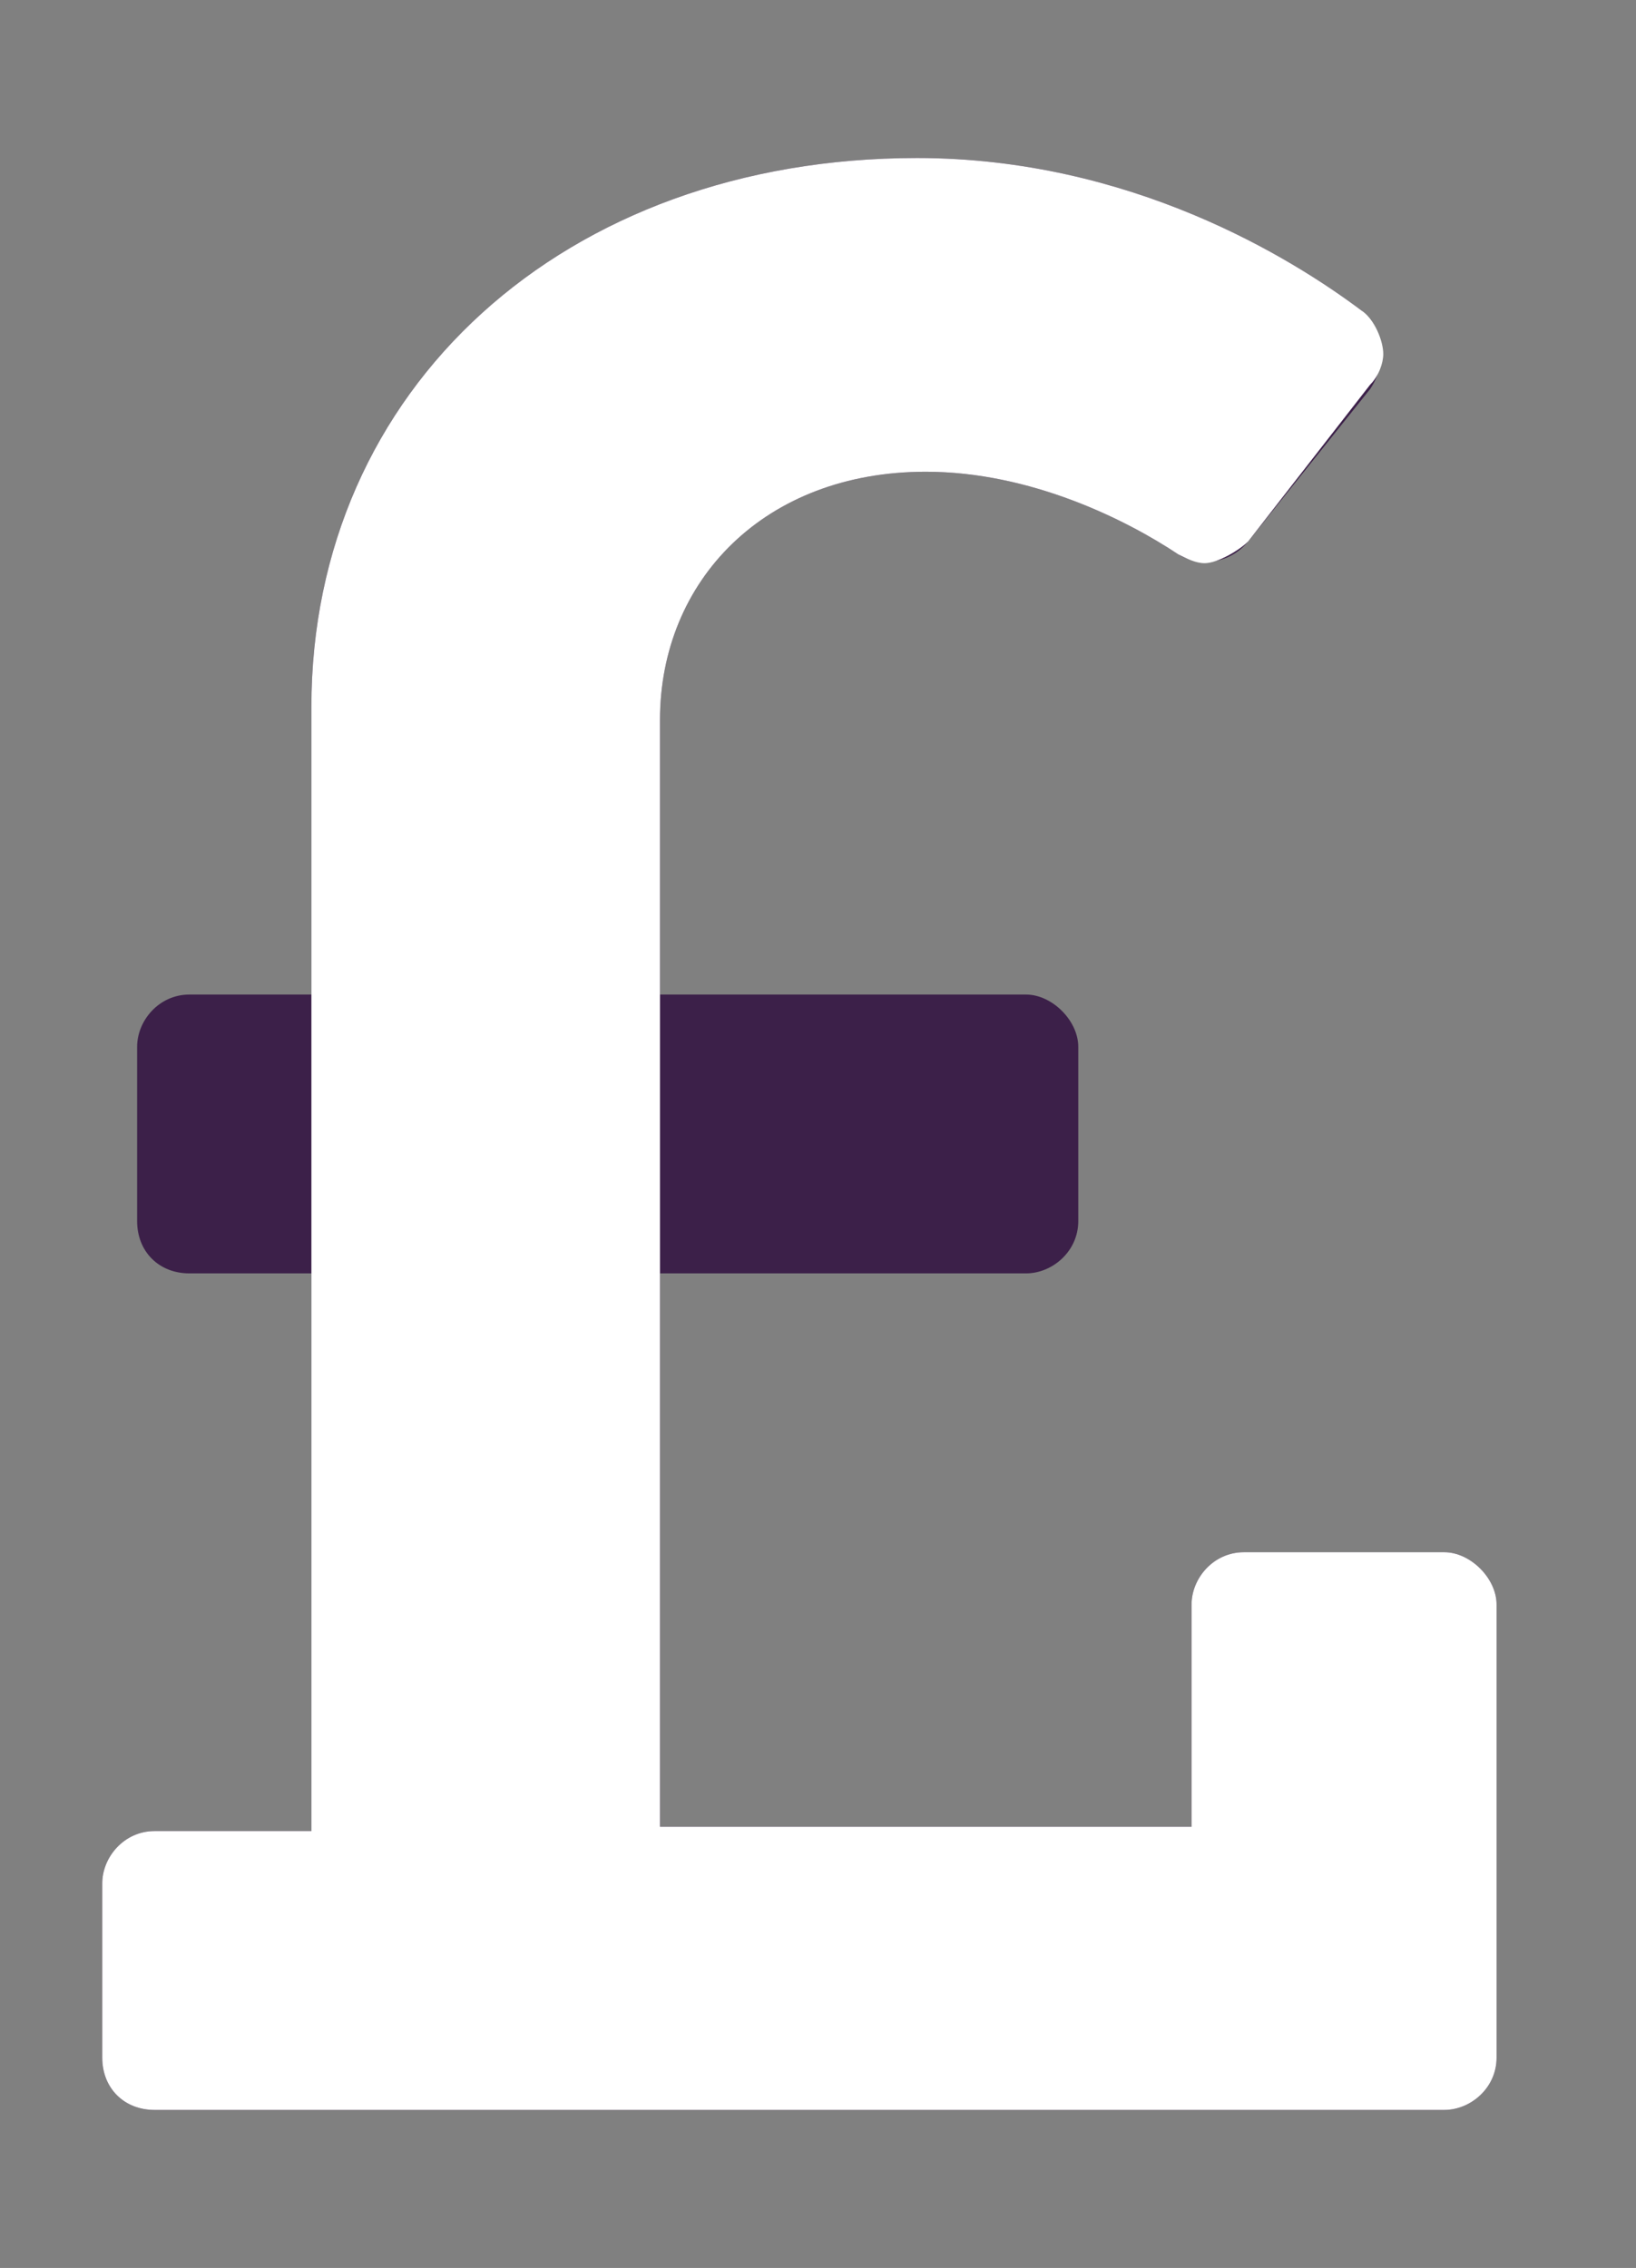
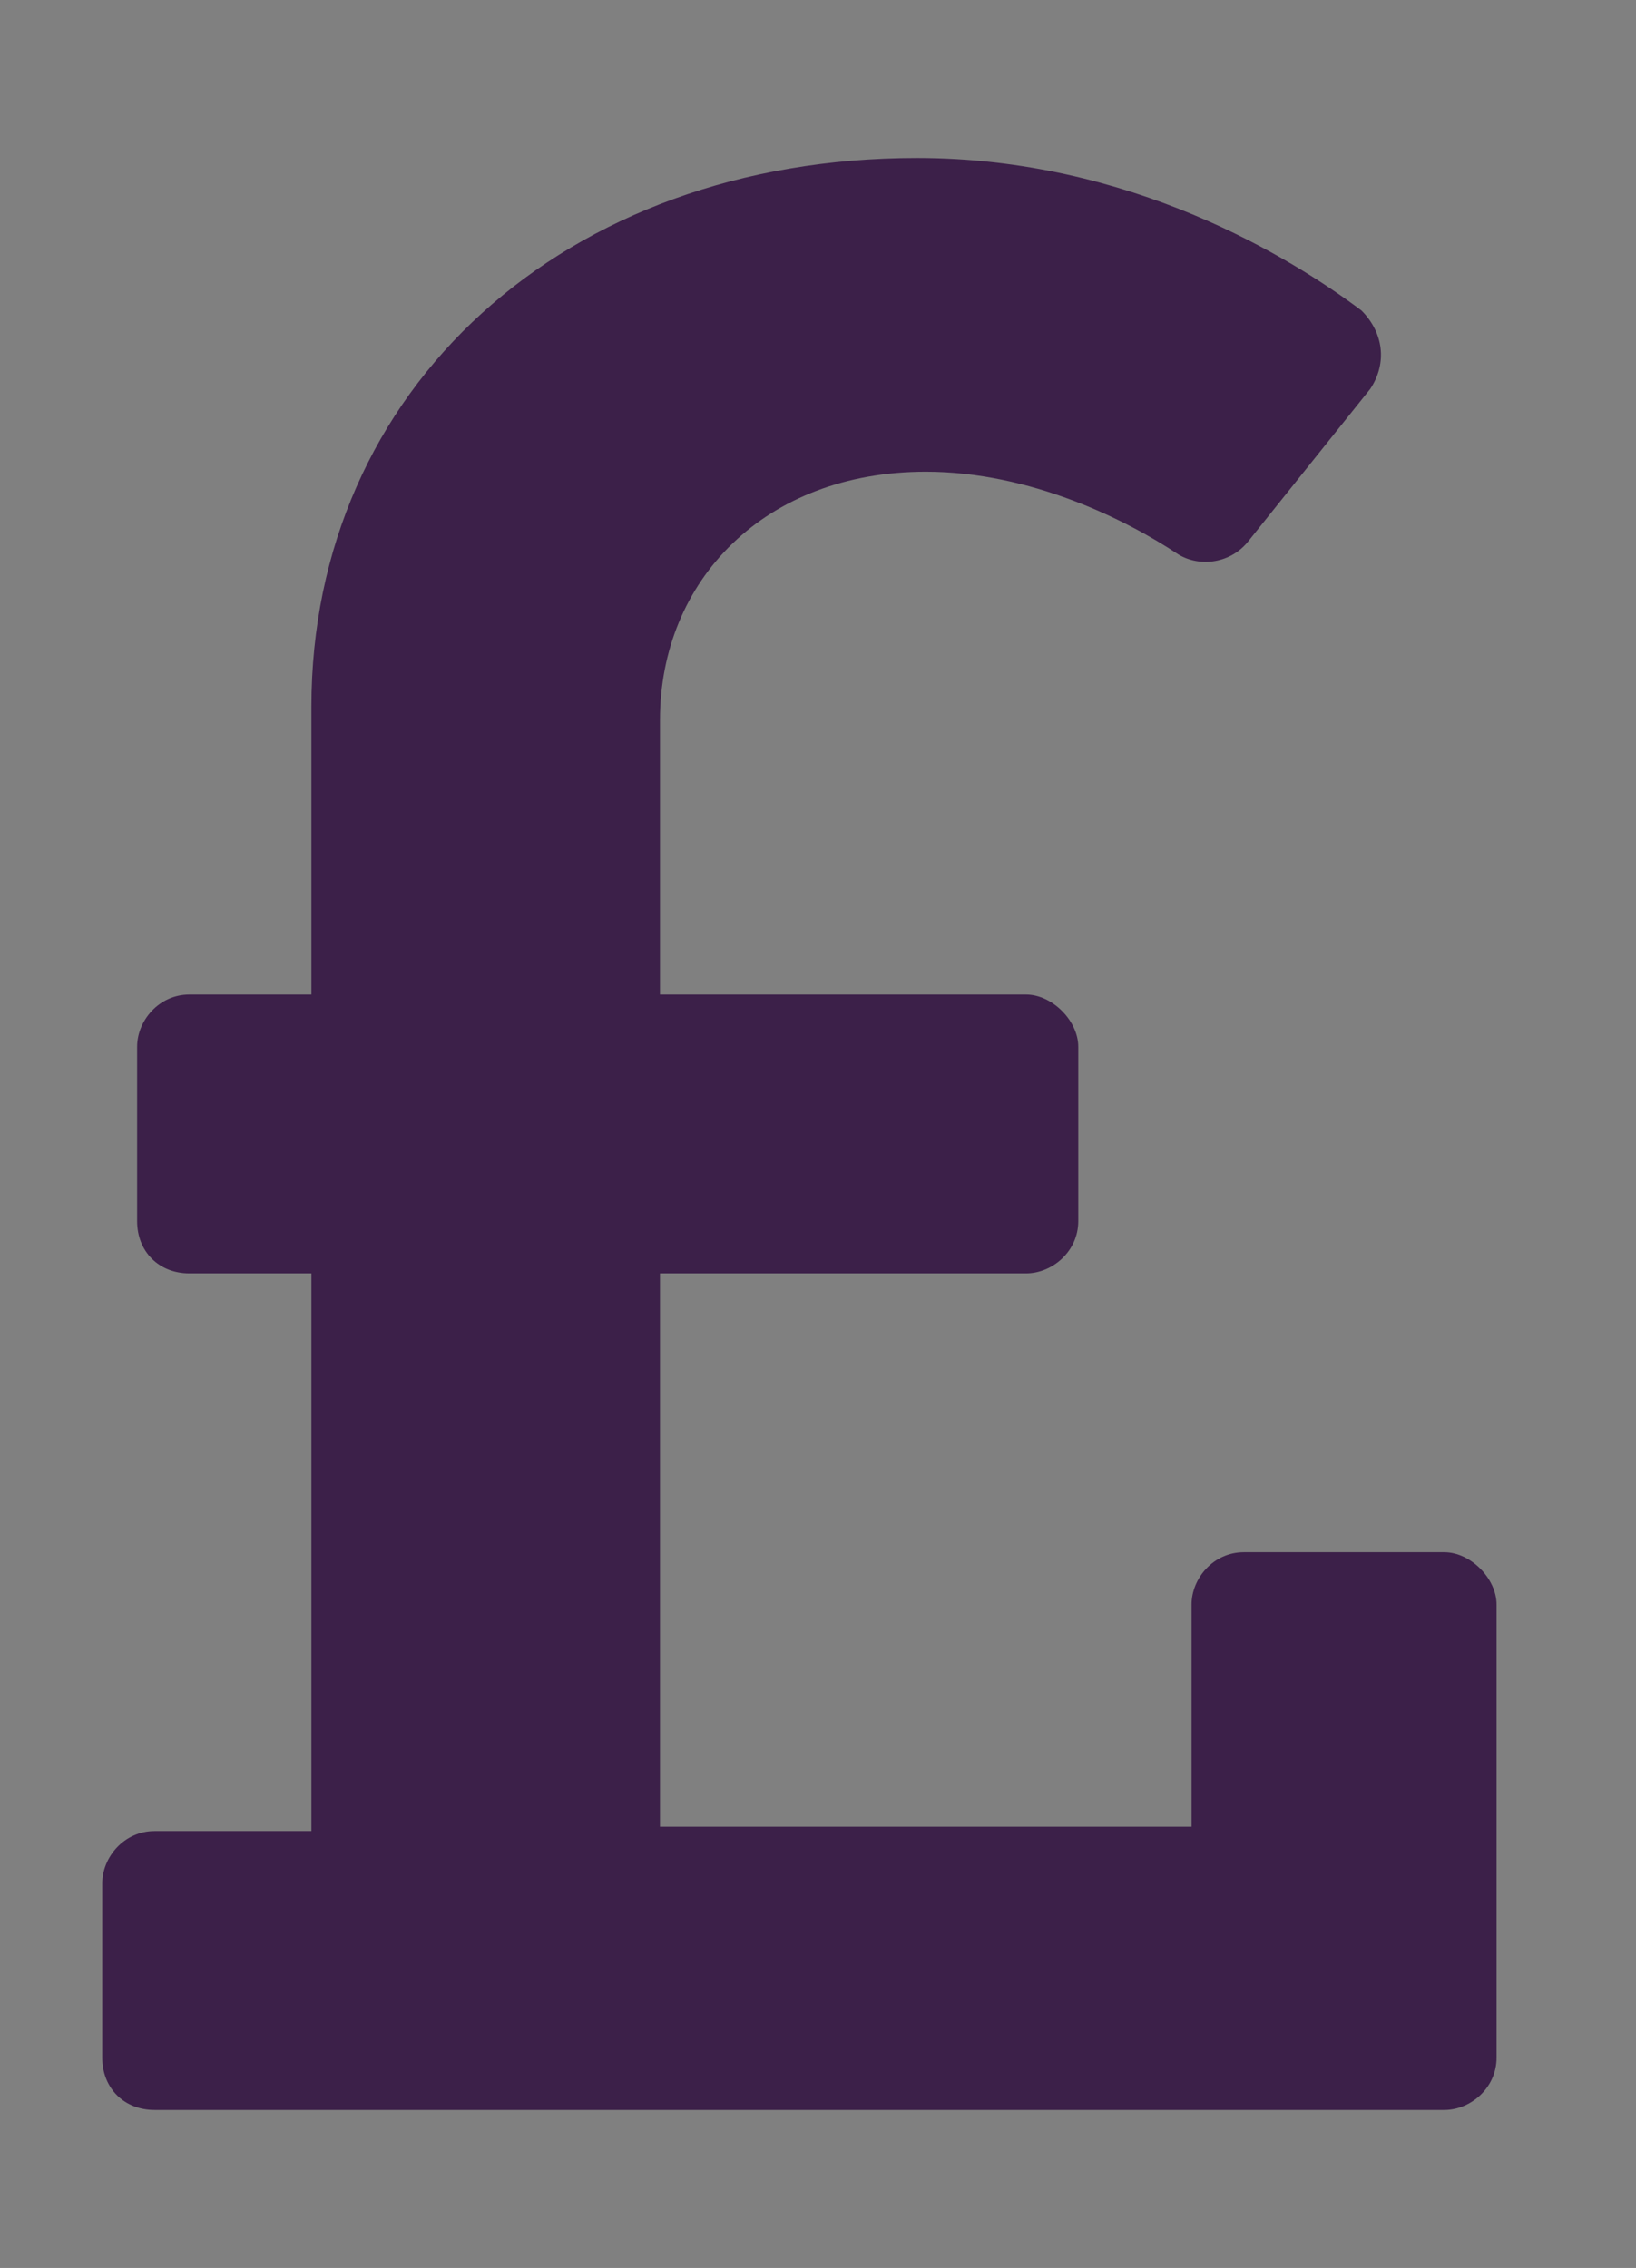
<svg xmlns="http://www.w3.org/2000/svg" width="44" height="61" viewBox="0 0 44 61" fill="none">
  <rect x="0" y="0" width="44" height="61" fill="#808080" stroke="none" />
  <path d="M38.844 41.75H33.453C32.633 41.75 32.047 42.453 32.047 43.156V49.133H17.75V34.25H27.594C28.297 34.25 29 33.664 29 32.844V28.156C29 27.453 28.297 26.75 27.594 26.75H17.75V19.367C17.75 15.617 20.562 12.688 24.898 12.688C27.711 12.688 30.289 13.977 31.695 14.914C32.281 15.266 33.102 15.148 33.57 14.562L36.852 10.461C37.32 9.758 37.203 8.938 36.617 8.352C34.742 6.945 30.406 4.25 24.664 4.25C15.172 4.25 8.375 10.461 8.375 19.016V26.75H5.094C4.273 26.75 3.688 27.453 3.688 28.156V32.844C3.688 33.664 4.273 34.25 5.094 34.25H8.375V49.25H4.156C3.336 49.25 2.75 49.953 2.75 50.656V55.344C2.75 56.164 3.336 56.75 4.156 56.75H38.844C39.547 56.75 40.25 56.164 40.25 55.344V43.156C40.25 42.453 39.547 41.75 38.844 41.75Z" fill="#3C2049" />
-   <path d="M8.375 49.25H4.156C3.336 49.25 2.75 49.953 2.75 50.656V55.344C2.75 56.164 3.336 56.75 4.156 56.75H38.844C39.547 56.75 40.25 56.164 40.25 55.344V43.156C40.25 42.453 39.547 41.75 38.844 41.75H33.453C32.633 41.75 32.047 42.453 32.047 43.156V49.133H17.75V19.367C17.75 15.617 20.562 12.688 24.898 12.688C27.711 12.688 30.289 13.977 31.695 14.914C31.93 15.031 32.164 15.148 32.398 15.148C32.75 15.148 33.336 14.797 33.57 14.562L36.852 10.344C37.086 10.109 37.203 9.758 37.203 9.523C37.203 9.172 36.969 8.586 36.617 8.352C34.742 6.945 30.406 4.25 24.664 4.25C15.172 4.25 8.375 10.461 8.375 19.016V49.25Z" fill="white" />
</svg>